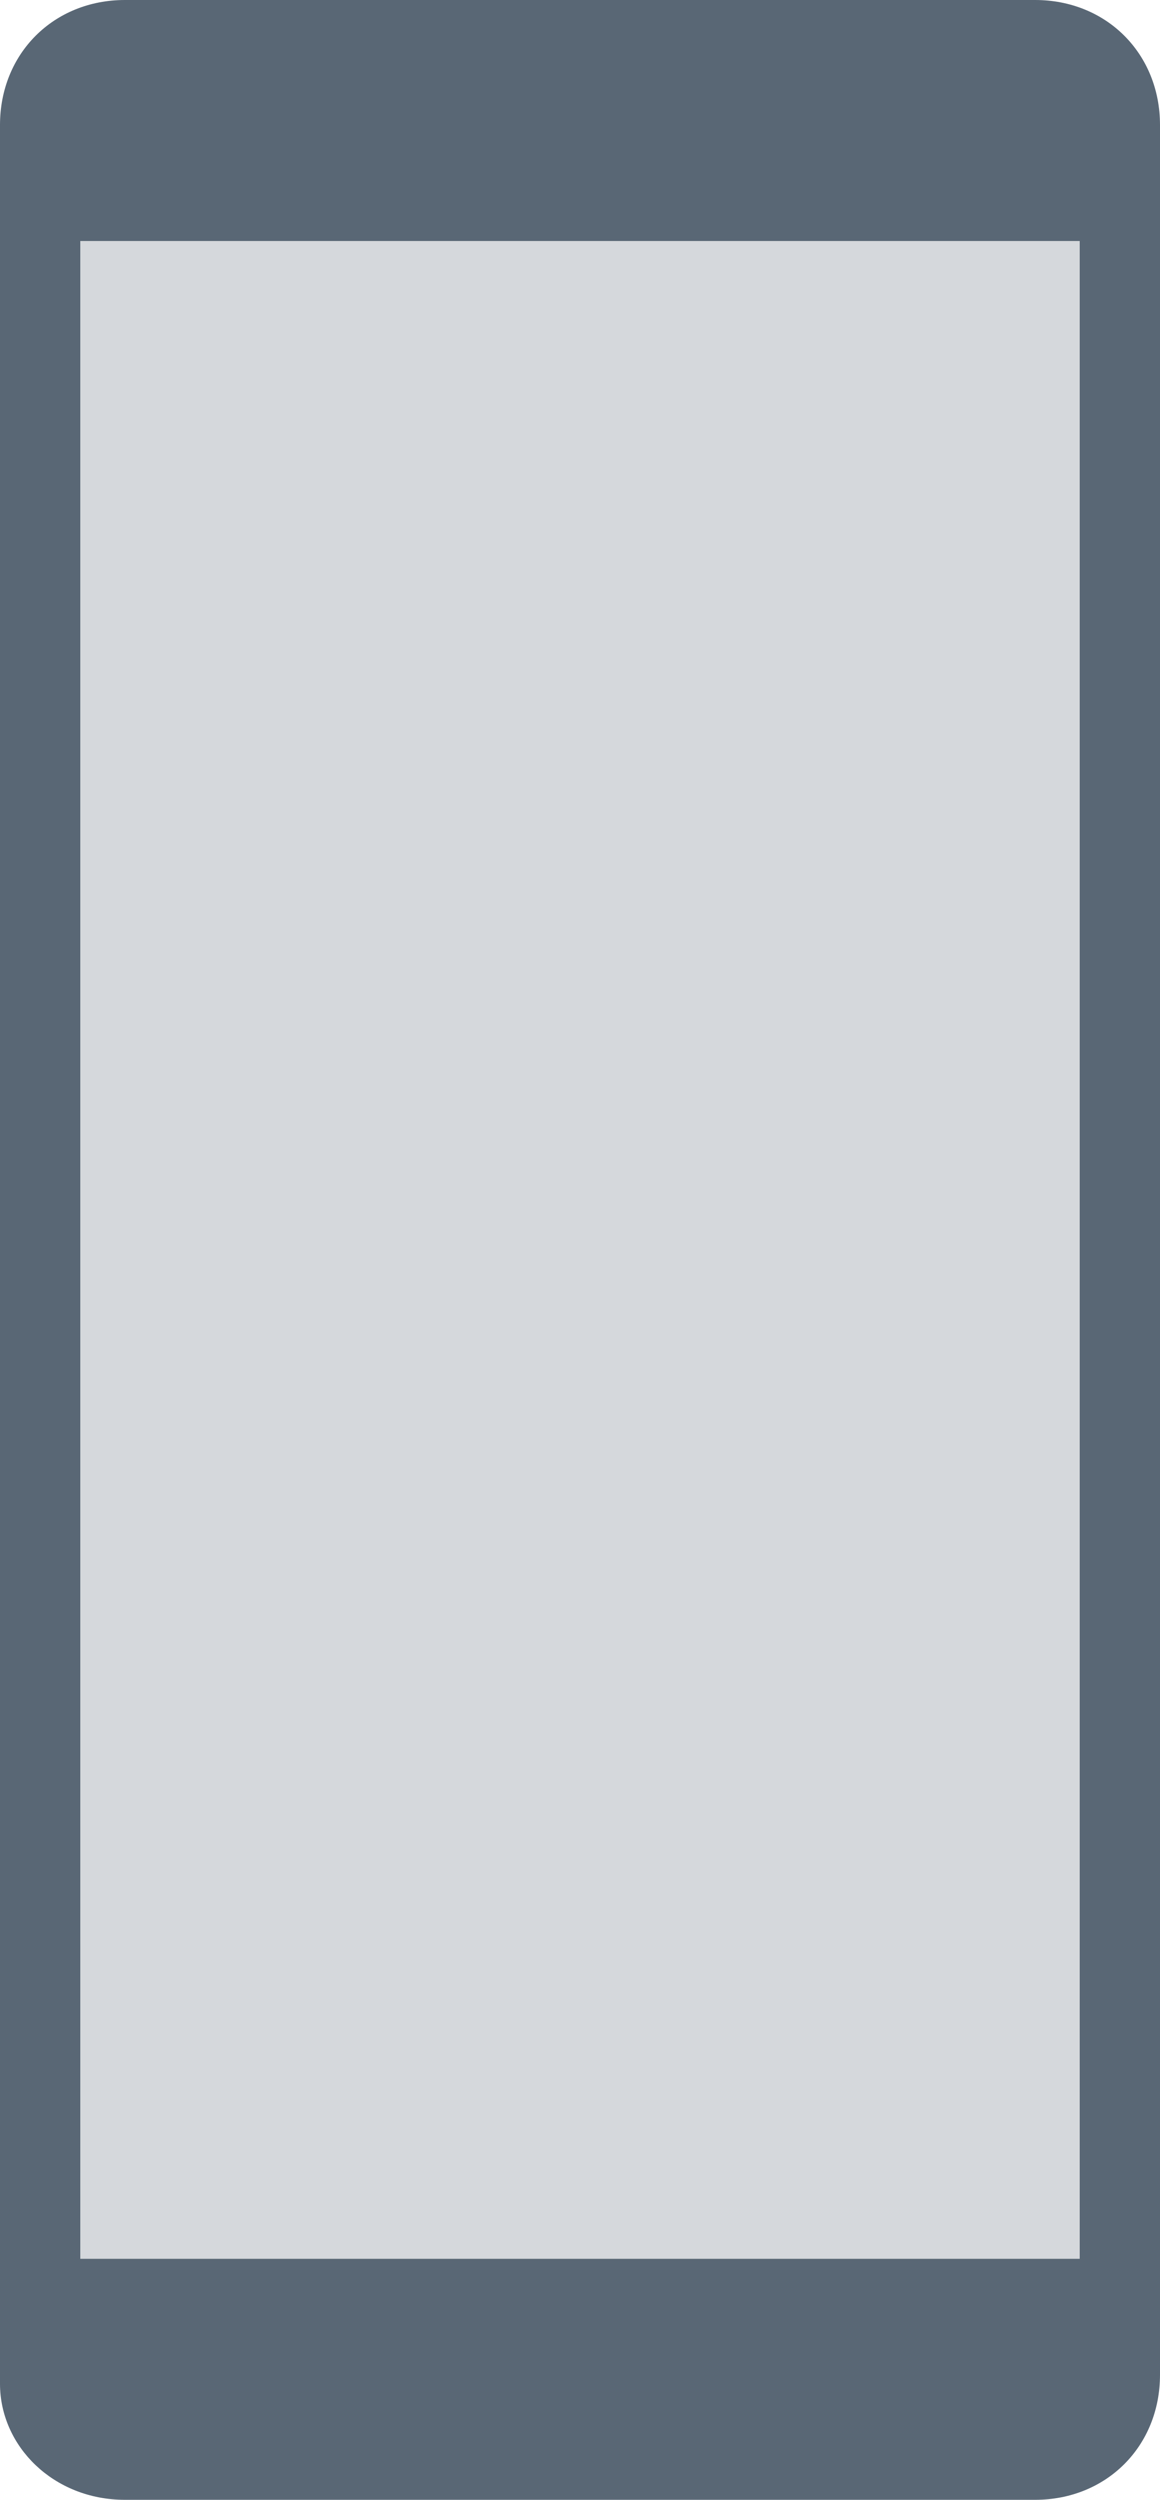
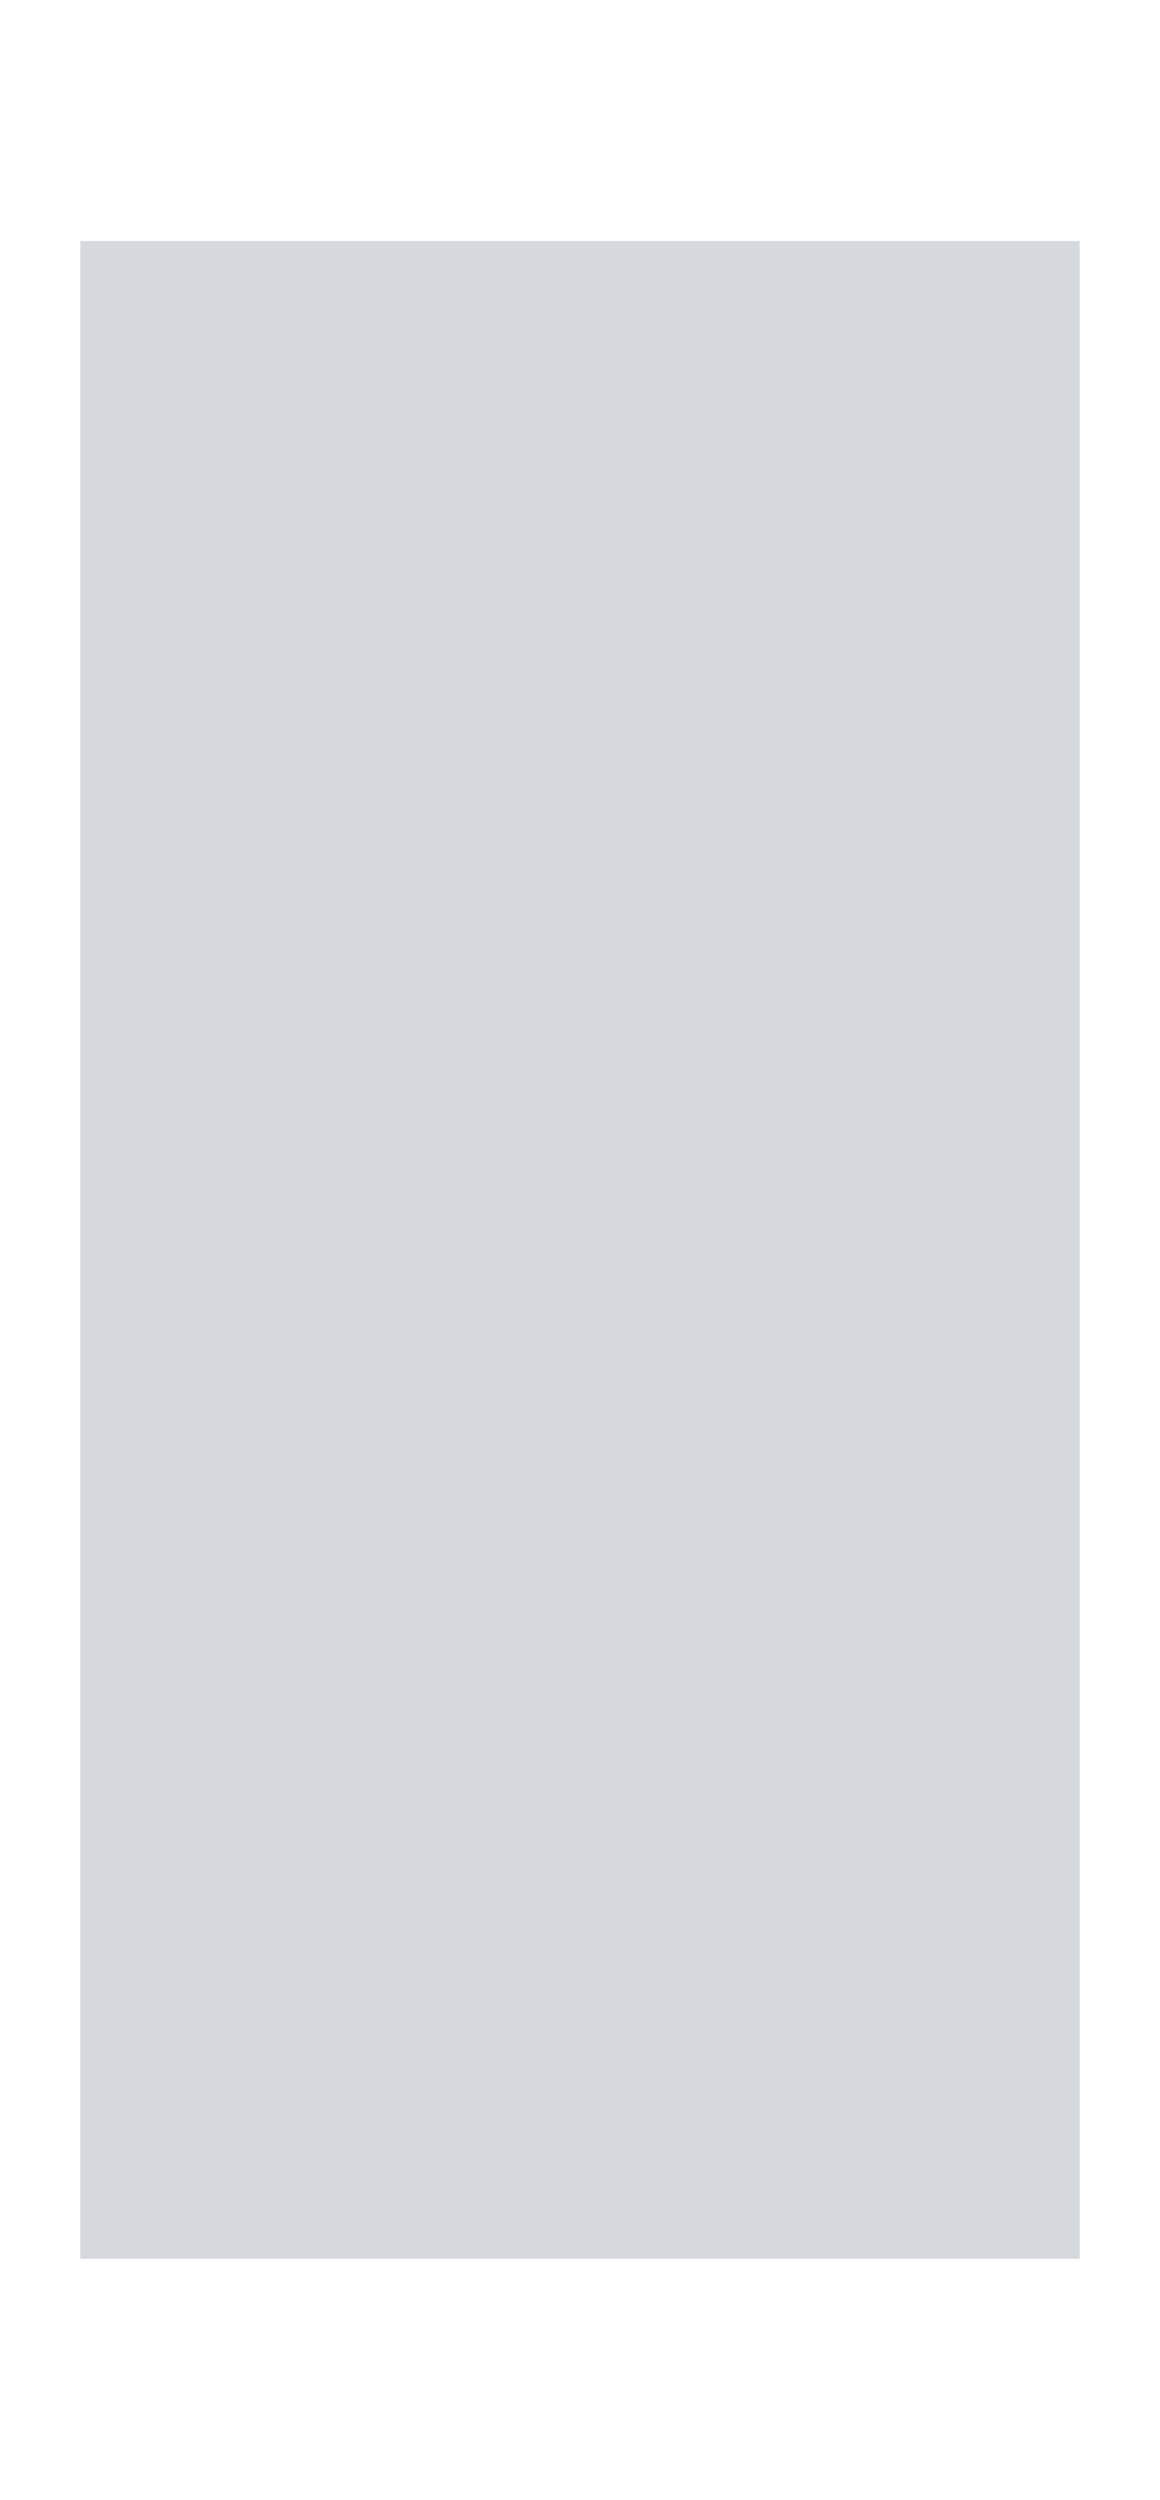
<svg xmlns="http://www.w3.org/2000/svg" version="1.1" id="Layer_1" x="0px" y="0px" viewBox="0 0 13 28" style="enable-background:new 0 0 13 28;" xml:space="preserve">
  <style type="text/css">
	.st0{fill:#596775;}
	.st1{opacity:0.25;fill:#596775;}
</style>
-   <path id="Shape" class="st0" d="M11.6,0H1.4C0.6,0,0,0.6,0,1.4v25.3C0,27.4,0.6,28,1.4,28h10.2c0.8,0,1.4-0.6,1.4-1.4V1.4  C13,0.6,12.4,0,11.6,0z M0.9,25.3V2.7h11.2l0,22.6H0.9z" />
  <rect x="0.9" y="2.7" class="st1" width="11.2" height="22.6" />
</svg>